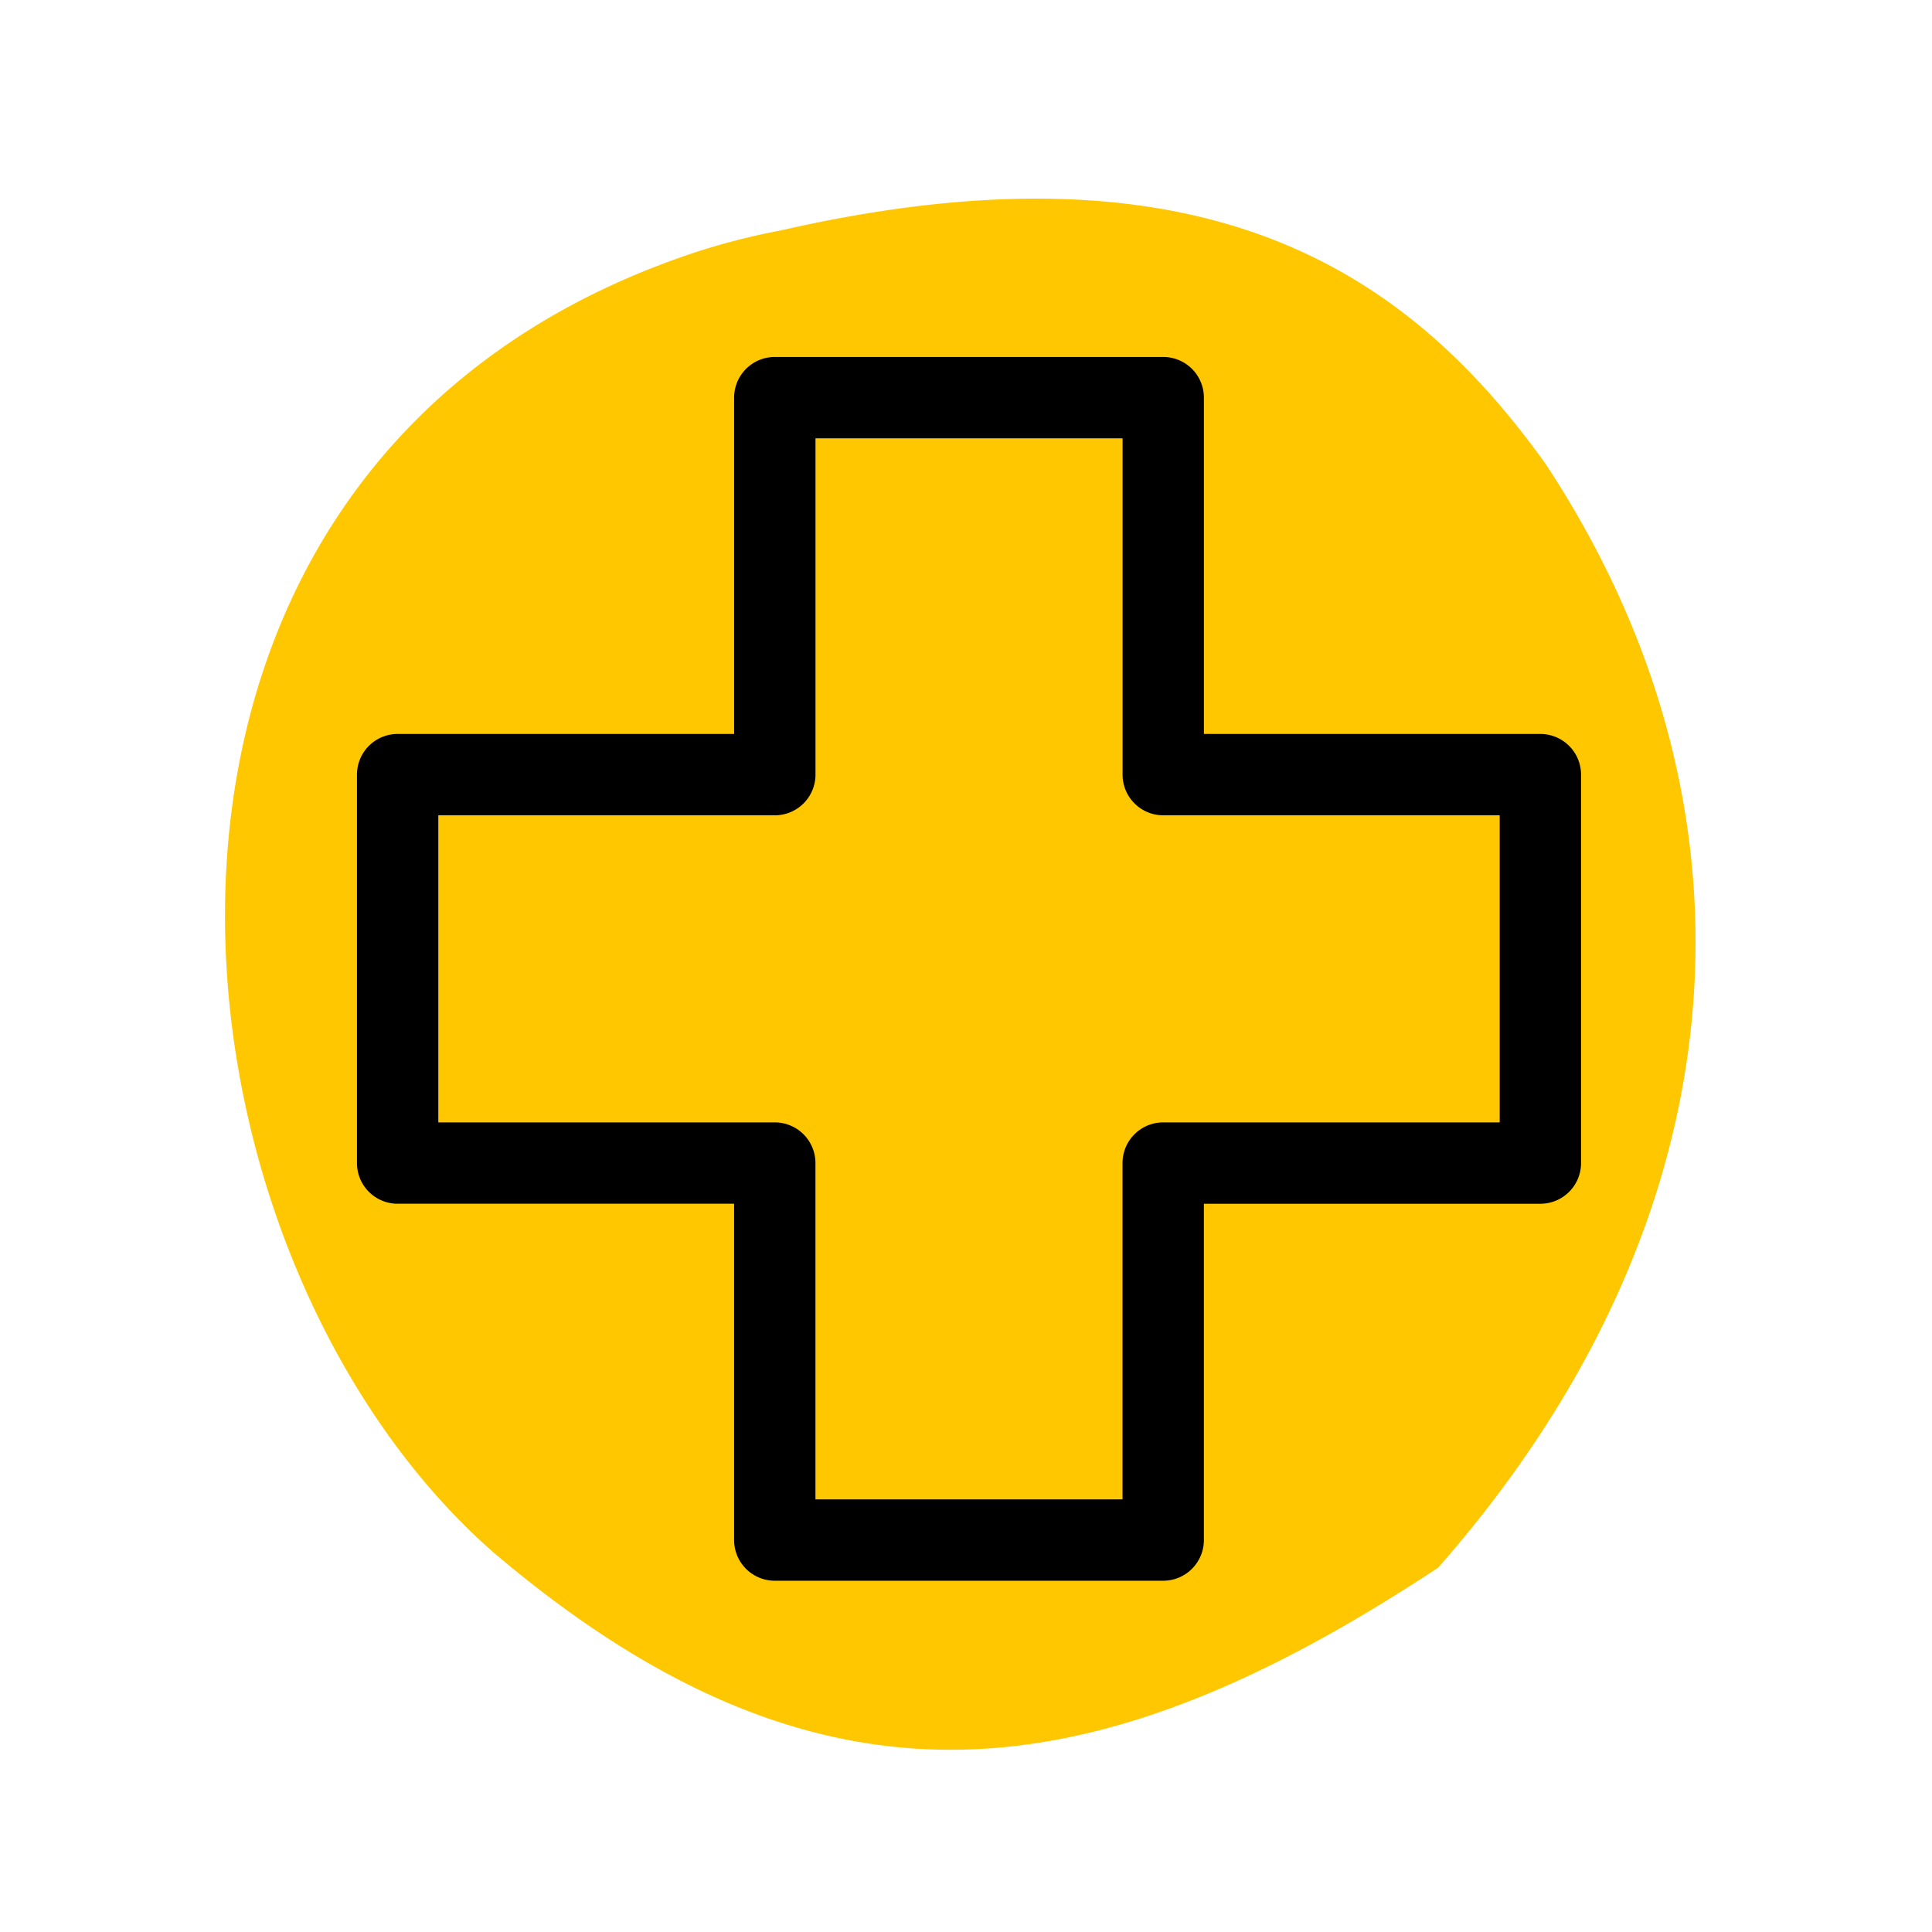
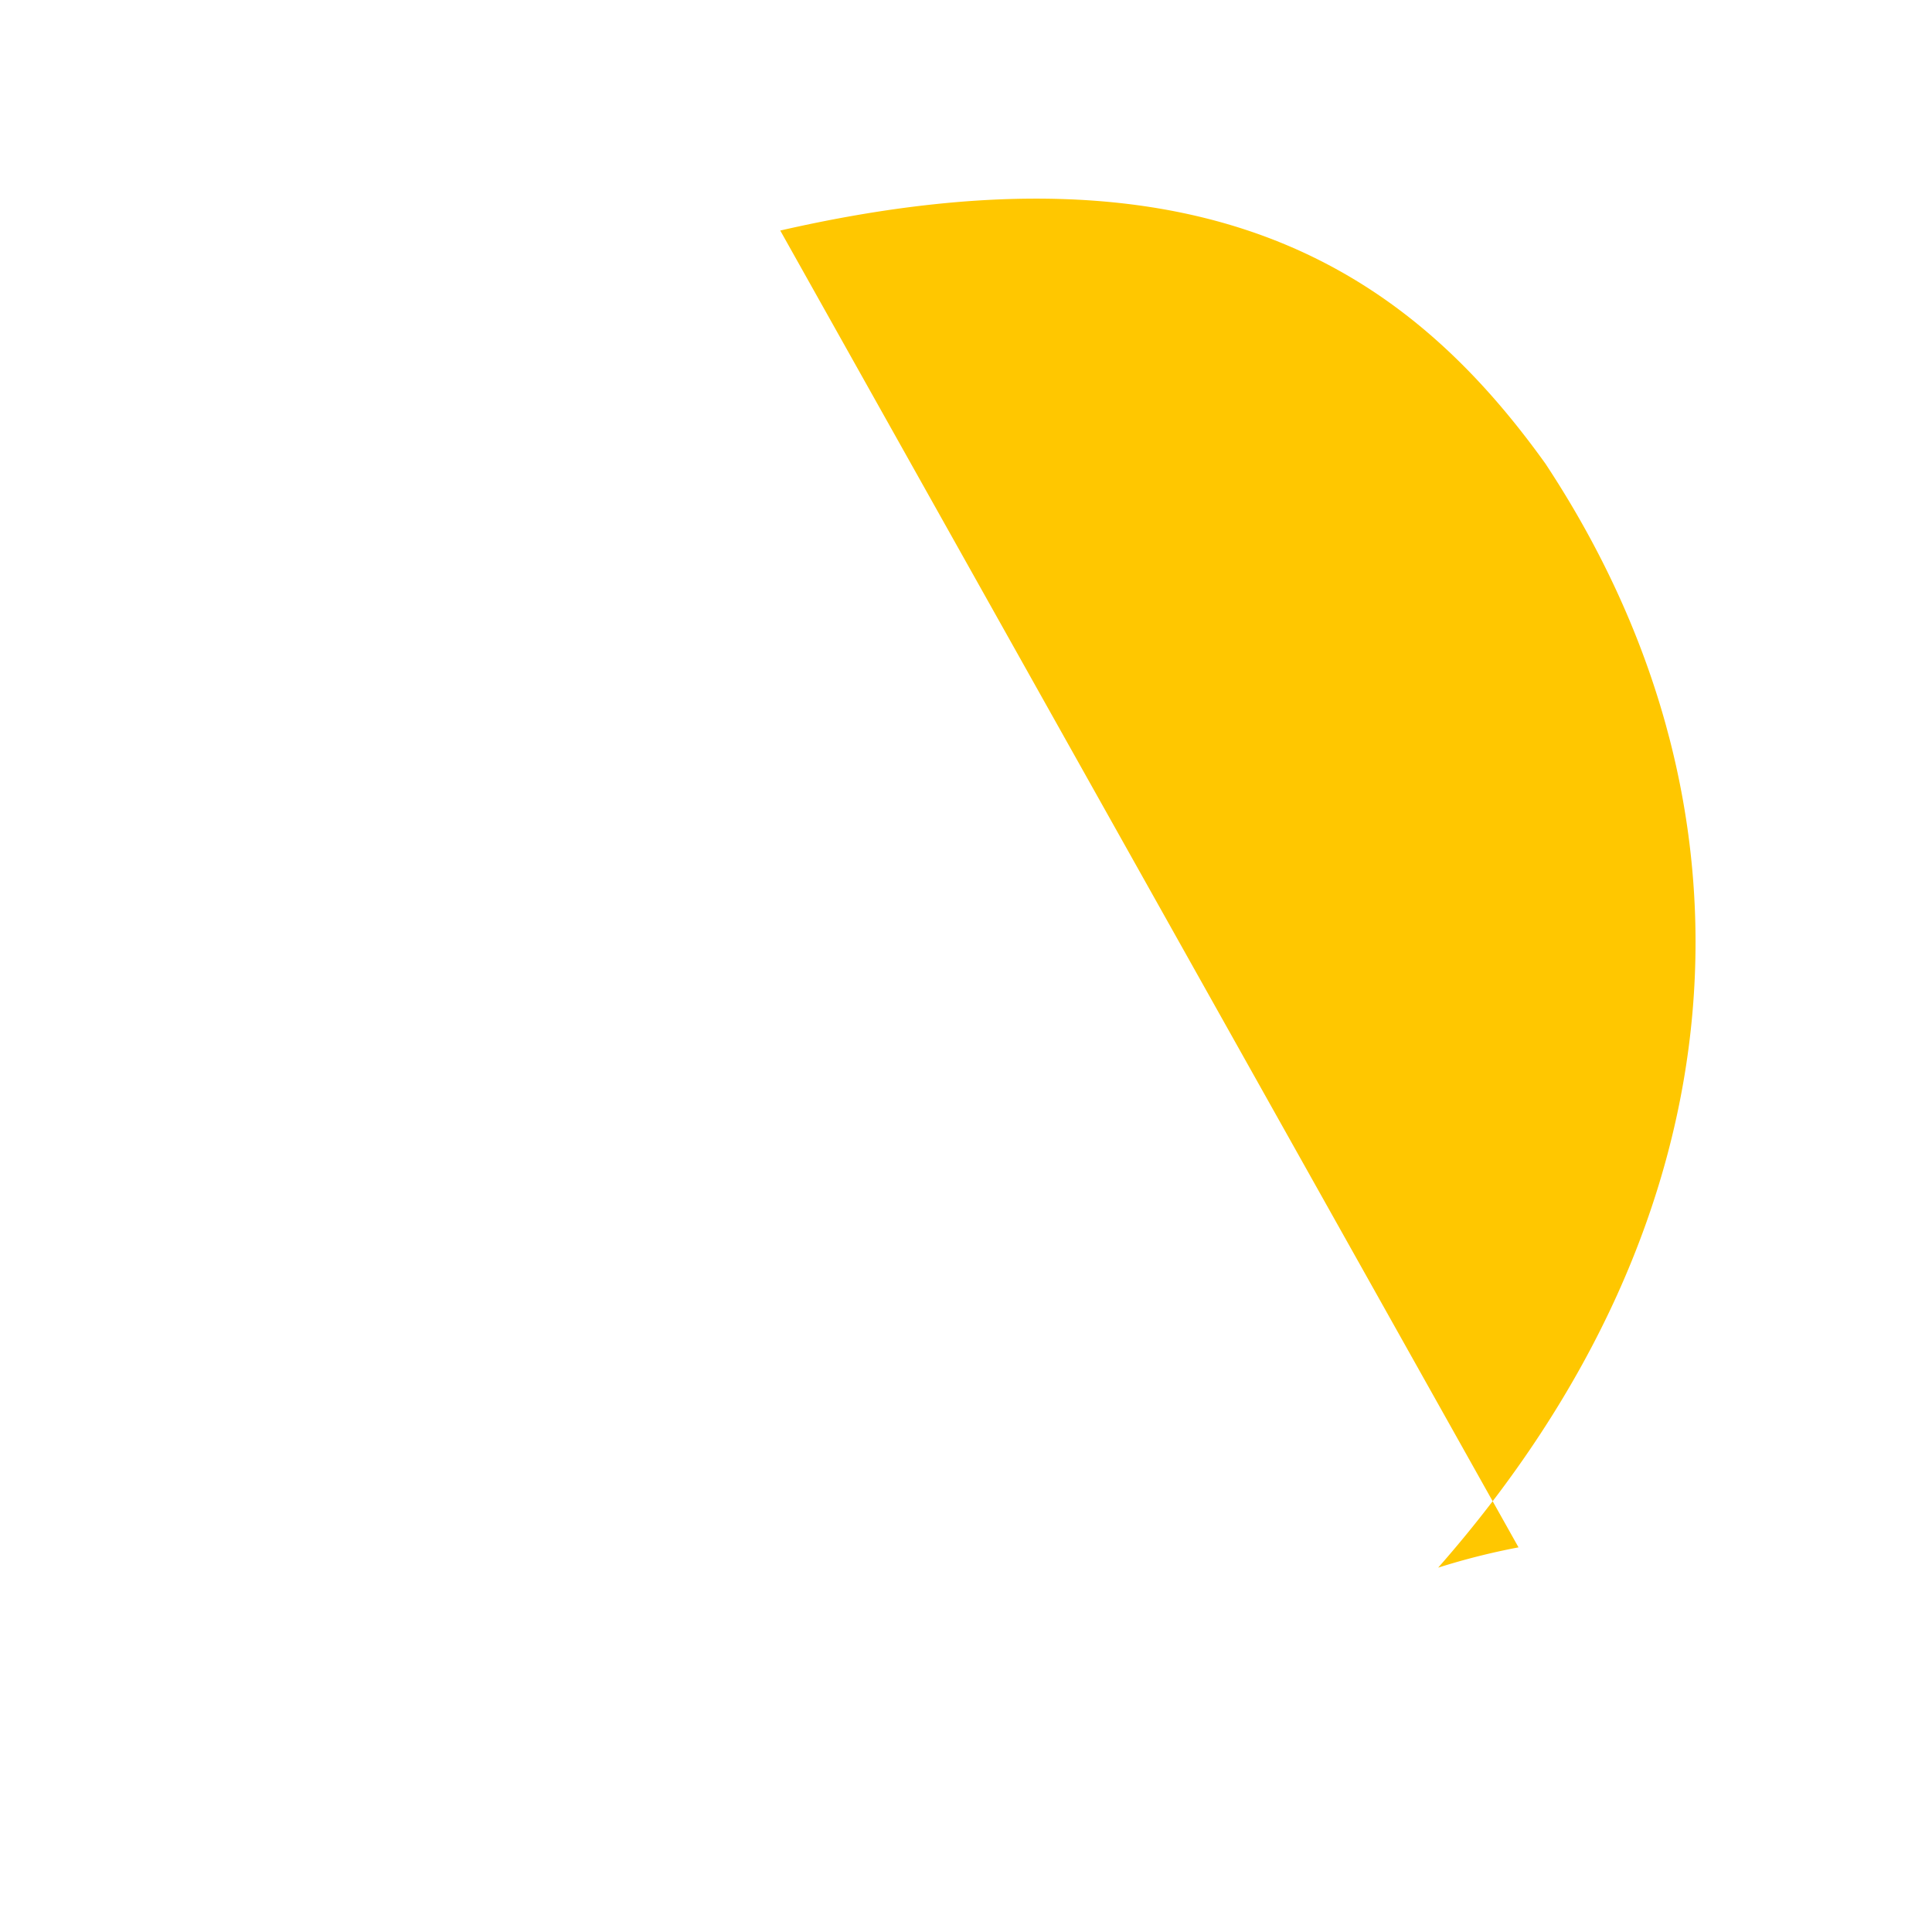
<svg xmlns="http://www.w3.org/2000/svg" width="95" height="95" viewBox="0 0 95 95">
  <defs>
    <clipPath id="clip-path">
      <rect id="Rectangle_10" data-name="Rectangle 10" width="75.381" height="72.36" fill="#ffc700" />
    </clipPath>
    <clipPath id="clip-path-2">
      <rect id="Rectangle_1603" data-name="Rectangle 1603" width="60.19" height="60.174" transform="translate(0 0)" />
    </clipPath>
  </defs>
  <g id="Group_5135" data-name="Group 5135" transform="translate(20757 20348)">
    <g id="Group_5106" data-name="Group 5106" transform="translate(-20953.818 -21448.238)">
      <g id="Group_116" data-name="Group 116" transform="matrix(-0.259, -0.966, 0.966, -0.259, 219.328, 1193.779)">
        <g id="Group_54" data-name="Group 54" clip-path="url(#clip-path)">
-           <path id="Path_42" data-name="Path 42" d="M75.285,36.6c-.8,21.718-10.233,29.385-20.811,33.368-19.148,6.383-38.3,0-51.063-19.149C-2.971,31.669-1.3,18.212,16.178,6.138,35.326-6.628,73.623-.245,75.346,32.524a34.115,34.115,0,0,1-.06,4.074" transform="translate(0 0)" fill="#ffc700" />
+           <path id="Path_42" data-name="Path 42" d="M75.285,36.6c-.8,21.718-10.233,29.385-20.811,33.368-19.148,6.383-38.3,0-51.063-19.149a34.115,34.115,0,0,1-.06,4.074" transform="translate(0 0)" fill="#ffc700" />
        </g>
      </g>
    </g>
    <rect id="Rectangle_1594" data-name="Rectangle 1594" width="95" height="95" transform="translate(-20757 -20348)" fill="none" />
    <g id="Group_5124" data-name="Group 5124" transform="translate(-20739.447 -20330.447)">
      <g id="Group_5124-2" data-name="Group 5124" clip-path="url(#clip-path-2)">
-         <path id="Path_2646" data-name="Path 2646" d="M39.644,60.174h-19.1a2,2,0,0,1-2-2V41.637H2a2,2,0,0,1-2-2v-19.1a2,2,0,0,1,2-2H18.545V2a2,2,0,0,1,2-2h19.1a2,2,0,0,1,2,2V18.538H58.19a2,2,0,0,1,2,2v19.1a2,2,0,0,1-2,2H41.644V58.174a2,2,0,0,1-2,2m-17.1-4h15.1V39.637a2,2,0,0,1,2-2H56.19v-15.1H39.646a2,2,0,0,1-2-2V4h-15.1V20.537a2,2,0,0,1-2,2H4v15.1H20.544a2,2,0,0,1,2,2Z" />
-       </g>
+         </g>
    </g>
  </g>
</svg>